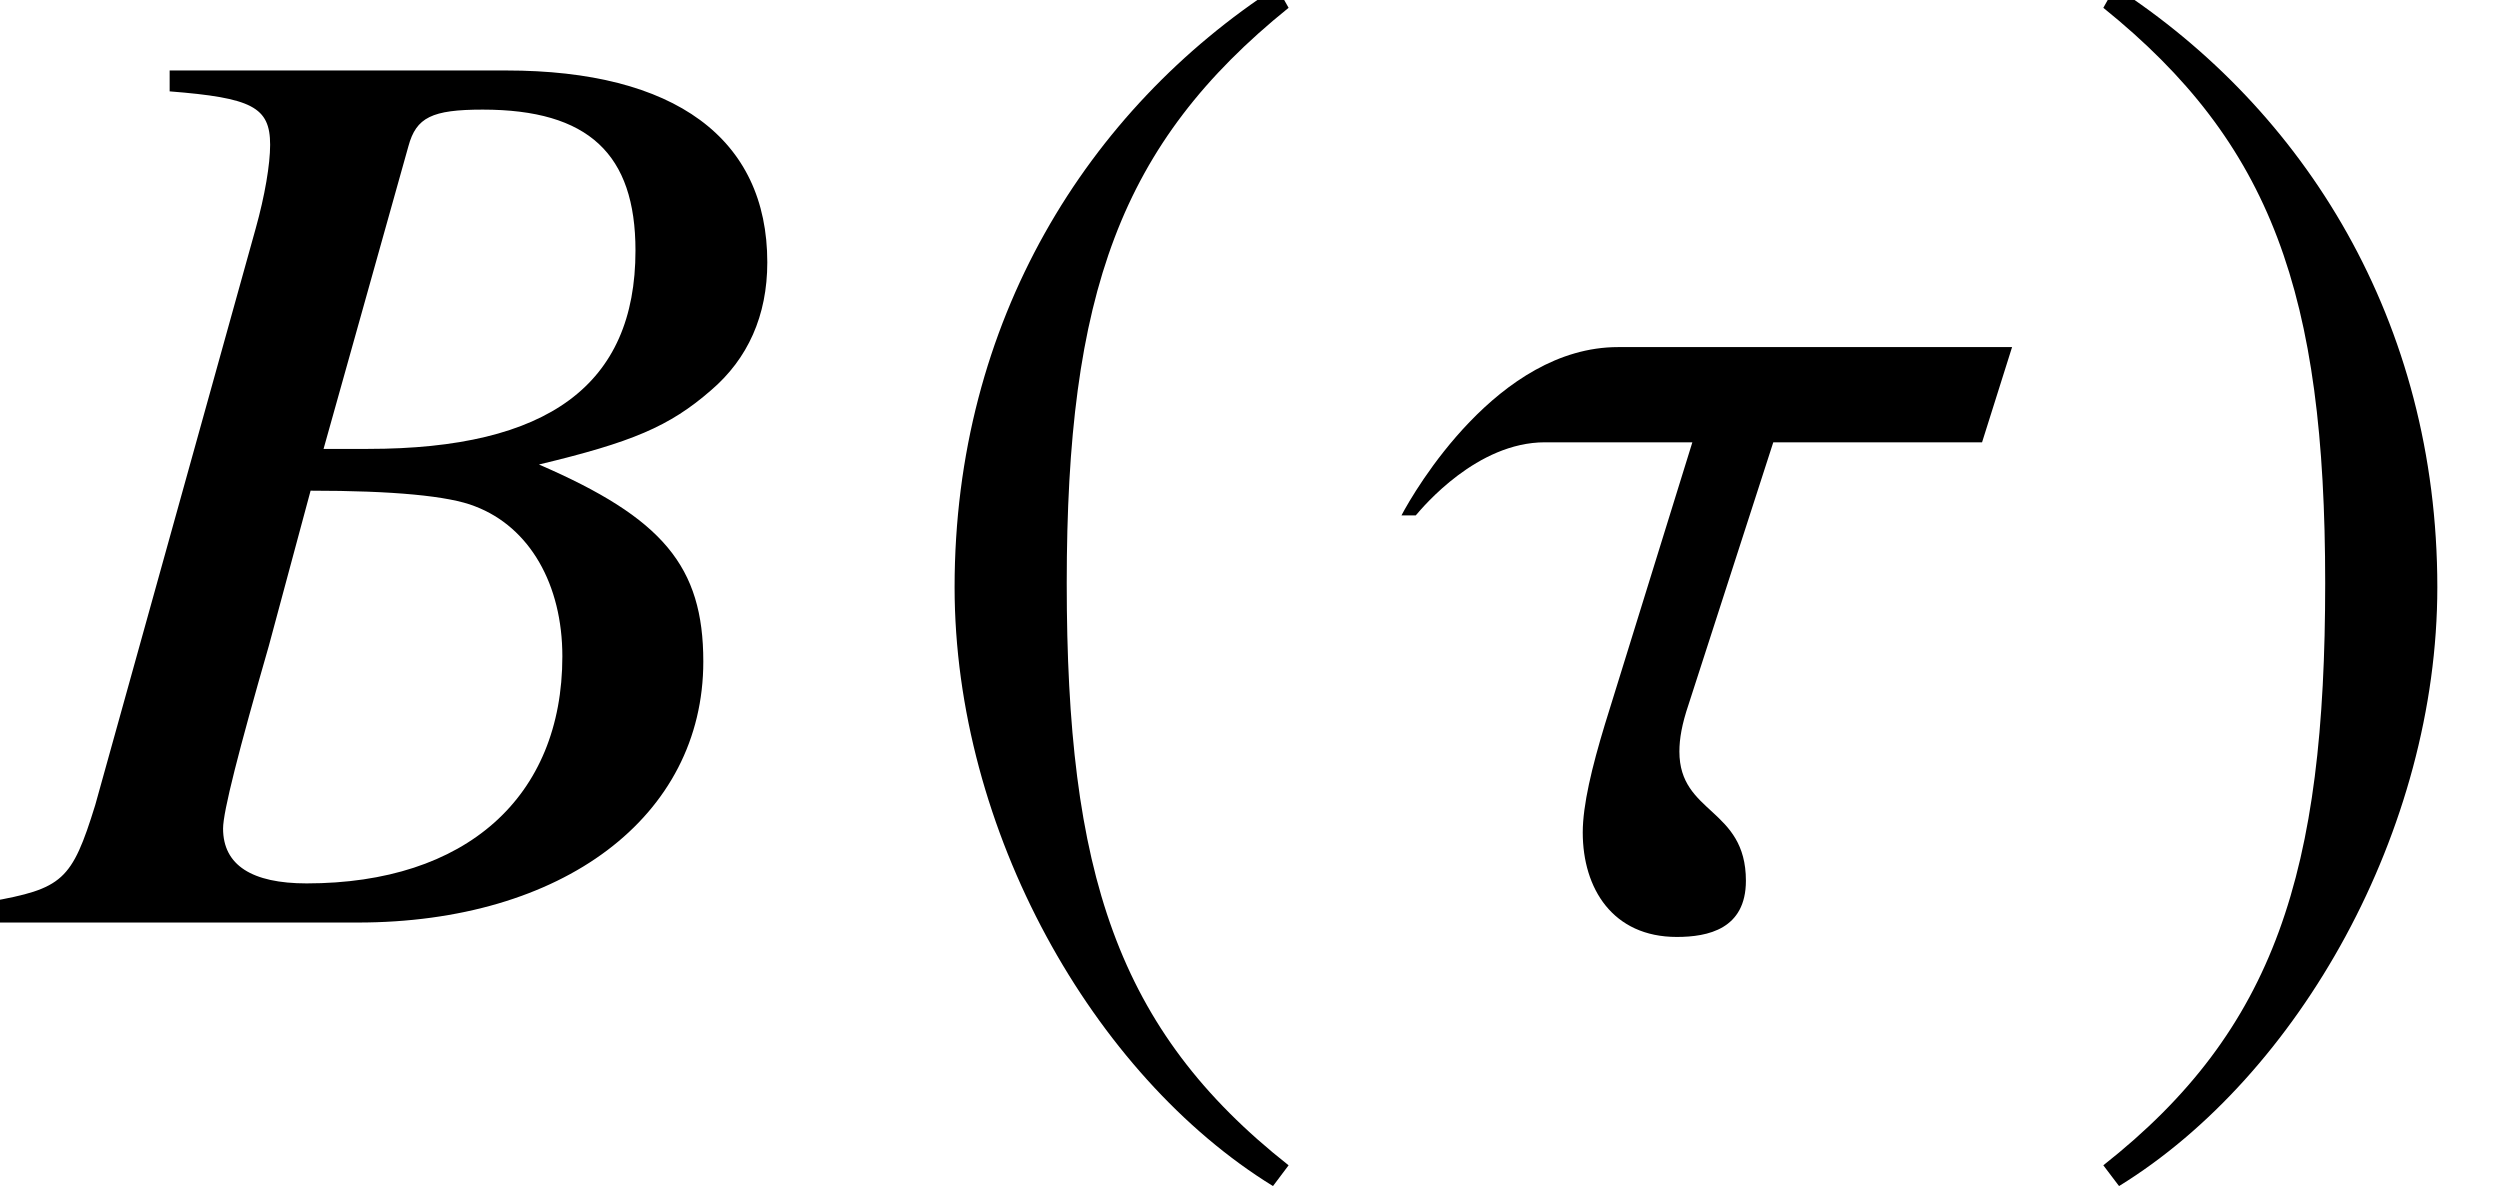
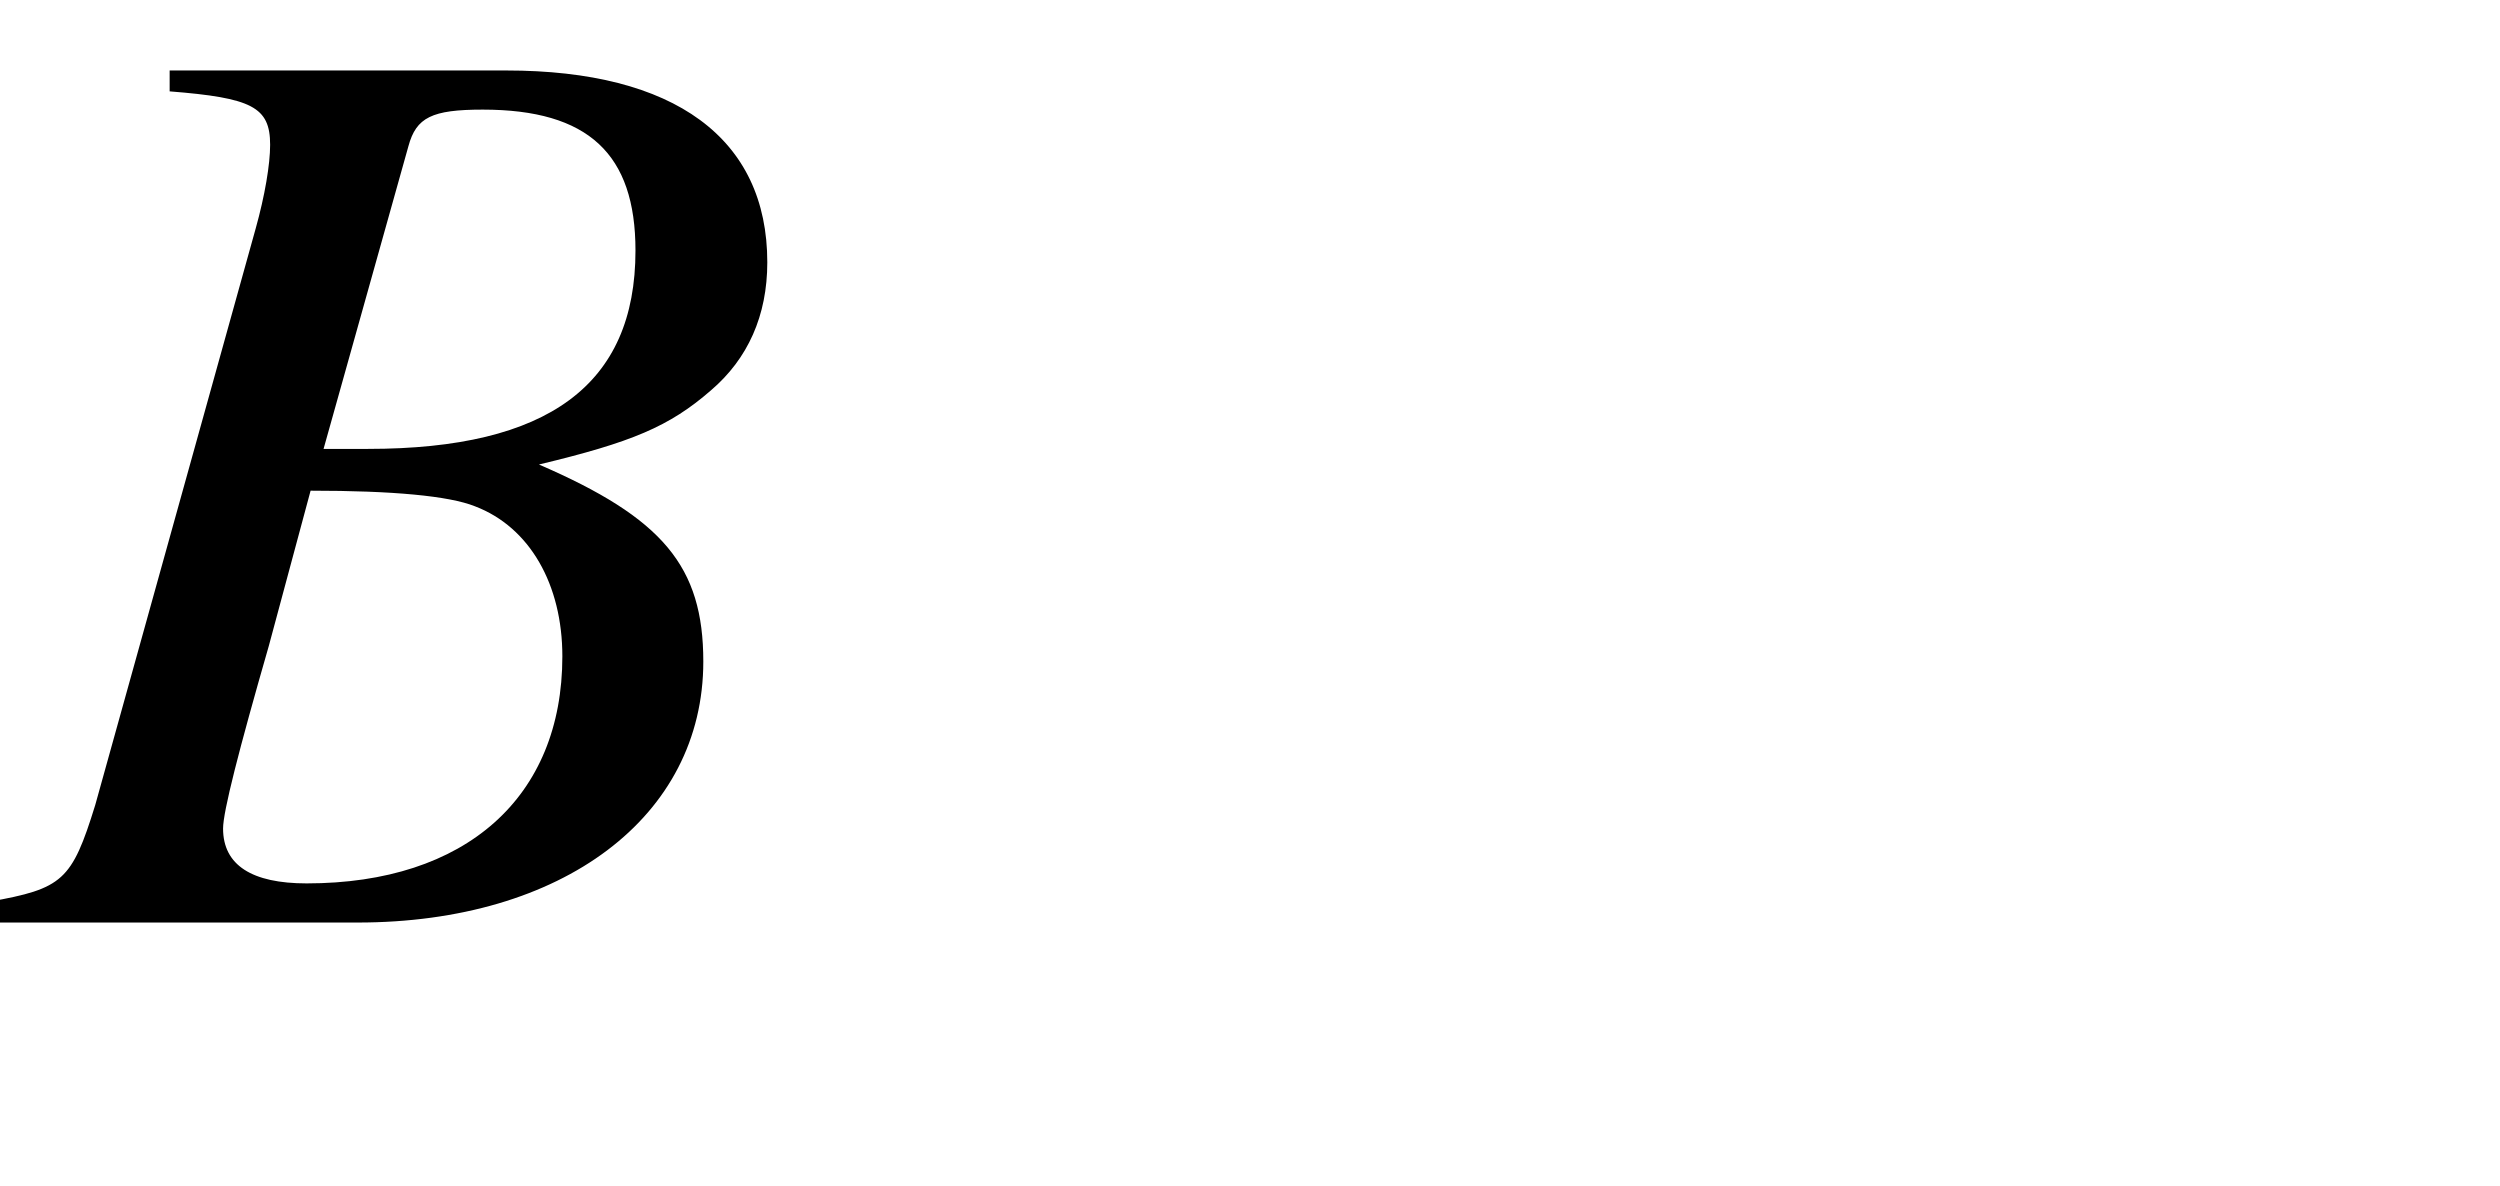
<svg xmlns="http://www.w3.org/2000/svg" xmlns:xlink="http://www.w3.org/1999/xlink" version="1.1" width="20.823pt" height="9.879pt" viewBox="71.16 61.058 20.823 9.879">
  <defs>
-     <path id="g1-185" d="M3.206 -7.793C1.63 -6.771 0.522 -5.01 0.522 -2.793C0.522 -0.772 1.674 1.272 3.174 2.195L3.304 2.022C1.869 0.891 1.456 -0.424 1.456 -2.826C1.456 -5.239 1.902 -6.488 3.304 -7.619L3.206 -7.793Z" />
-     <path id="g1-186" d="M0.413 -7.793L0.315 -7.619C1.717 -6.488 2.163 -5.239 2.163 -2.826C2.163 -0.424 1.75 0.891 0.315 2.022L0.446 2.195C1.945 1.272 3.097 -0.772 3.097 -2.793C3.097 -5.01 1.989 -6.771 0.413 -7.793Z" />
    <path id="g4-23" d="M5.858 -2.174C5.858 -2.967 5.521 -3.369 4.489 -3.815C5.26 -4 5.575 -4.13 5.923 -4.434C6.228 -4.695 6.391 -5.054 6.391 -5.499C6.391 -6.532 5.619 -7.097 4.217 -7.097H1.413V-6.923C2.098 -6.869 2.25 -6.793 2.25 -6.478C2.25 -6.315 2.206 -6.054 2.13 -5.782L0.793 -0.978C0.598 -0.348 0.522 -0.283 -0.087 -0.174V0H2.978C4.684 0 5.858 -0.88 5.858 -2.174ZM4.684 -2.217C4.684 -1.043 3.88 -0.326 2.554 -0.326C2.098 -0.326 1.858 -0.478 1.858 -0.783C1.858 -0.924 1.989 -1.435 2.239 -2.304L2.587 -3.597C3.271 -3.597 3.739 -3.554 3.956 -3.467C4.413 -3.293 4.684 -2.815 4.684 -2.217ZM5.293 -5.597C5.293 -4.478 4.565 -3.945 3.065 -3.945H2.695L3.402 -6.467C3.467 -6.706 3.597 -6.771 4.021 -6.771C4.902 -6.771 5.293 -6.401 5.293 -5.597Z" />
-     <path id="g4-103" d="M5.119 -4.793H1.837C0.837 -4.793 0.141 -3.597 0.033 -3.391H0.152C0.217 -3.467 0.663 -4 1.228 -4H2.456L1.728 -1.652C1.619 -1.293 1.543 -0.978 1.543 -0.75C1.543 -0.283 1.793 0.12 2.326 0.12C2.587 0.12 2.902 0.054 2.902 -0.348C2.902 -0.956 2.348 -0.902 2.348 -1.424C2.348 -1.532 2.369 -1.652 2.424 -1.815L3.13 -4H4.869L5.119 -4.793Z" />
  </defs>
  <g id="page1">
    <use x="71.16" y="68.742" xlink:href="#g4-23" />
    <use x="78.589" y="68.742" xlink:href="#g1-185" />
    <use x="82.8" y="68.742" xlink:href="#g4-103" />
    <use x="88.364" y="68.742" xlink:href="#g1-186" />
  </g>
</svg>